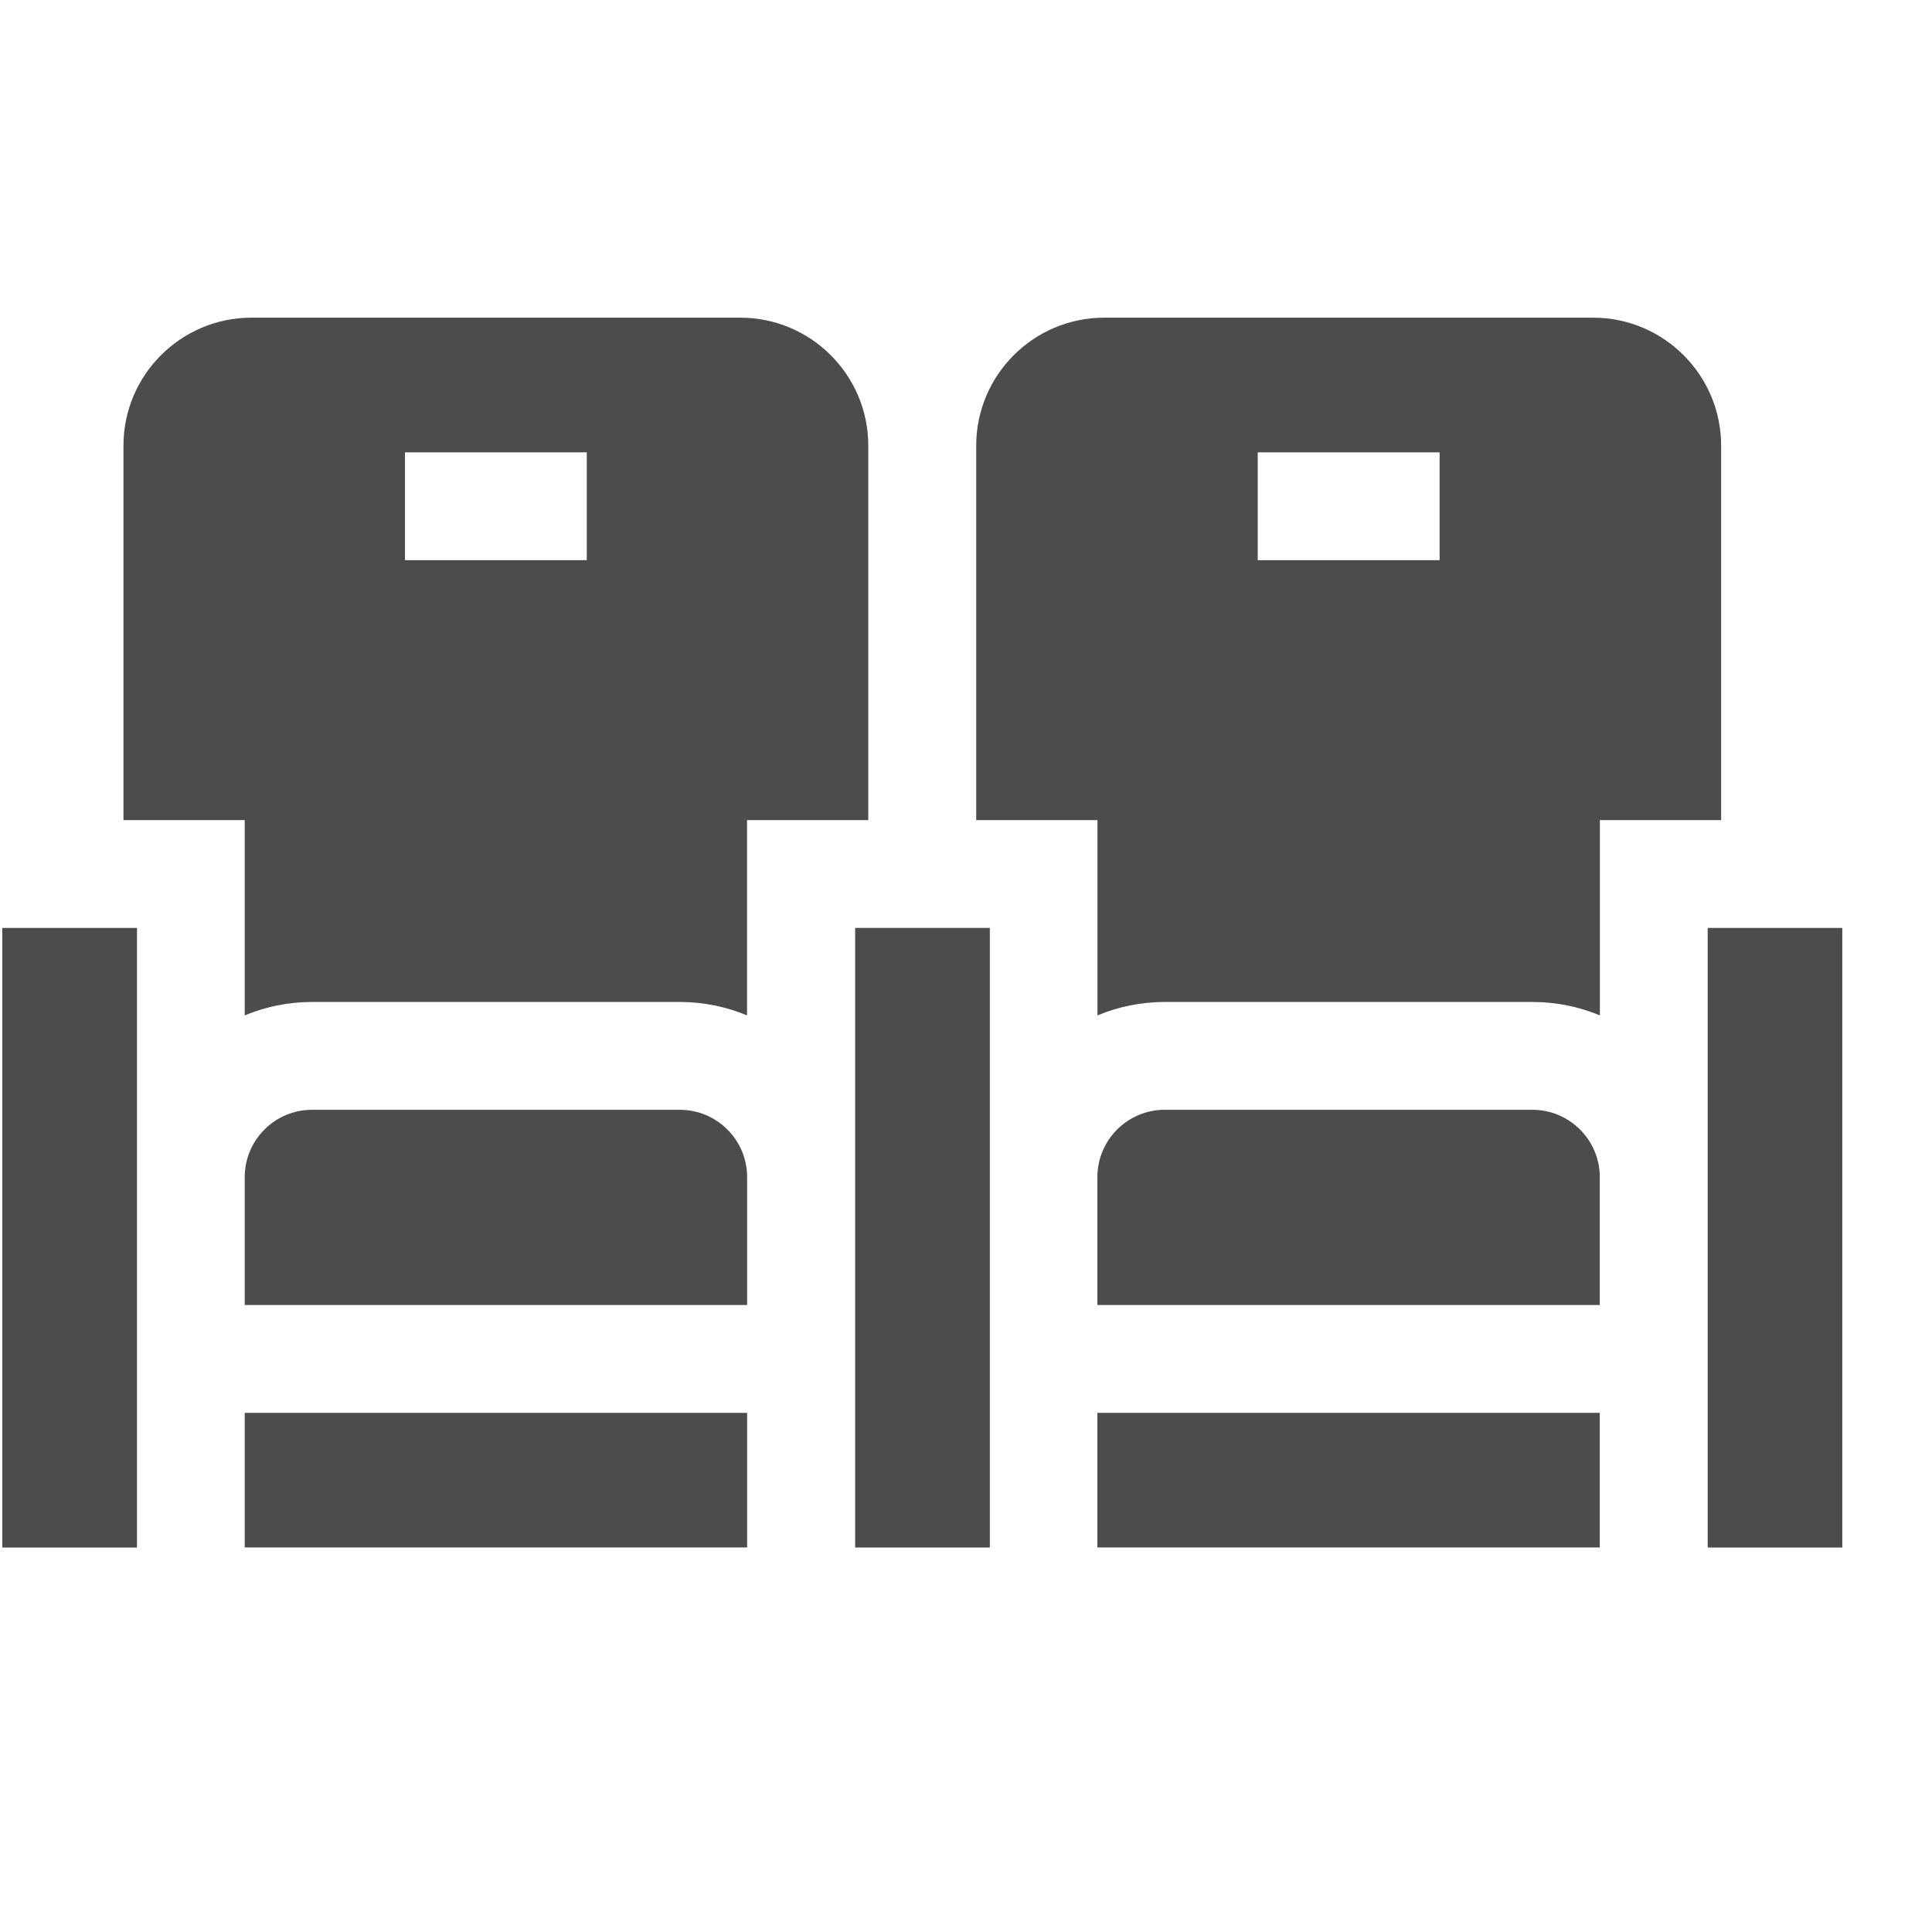
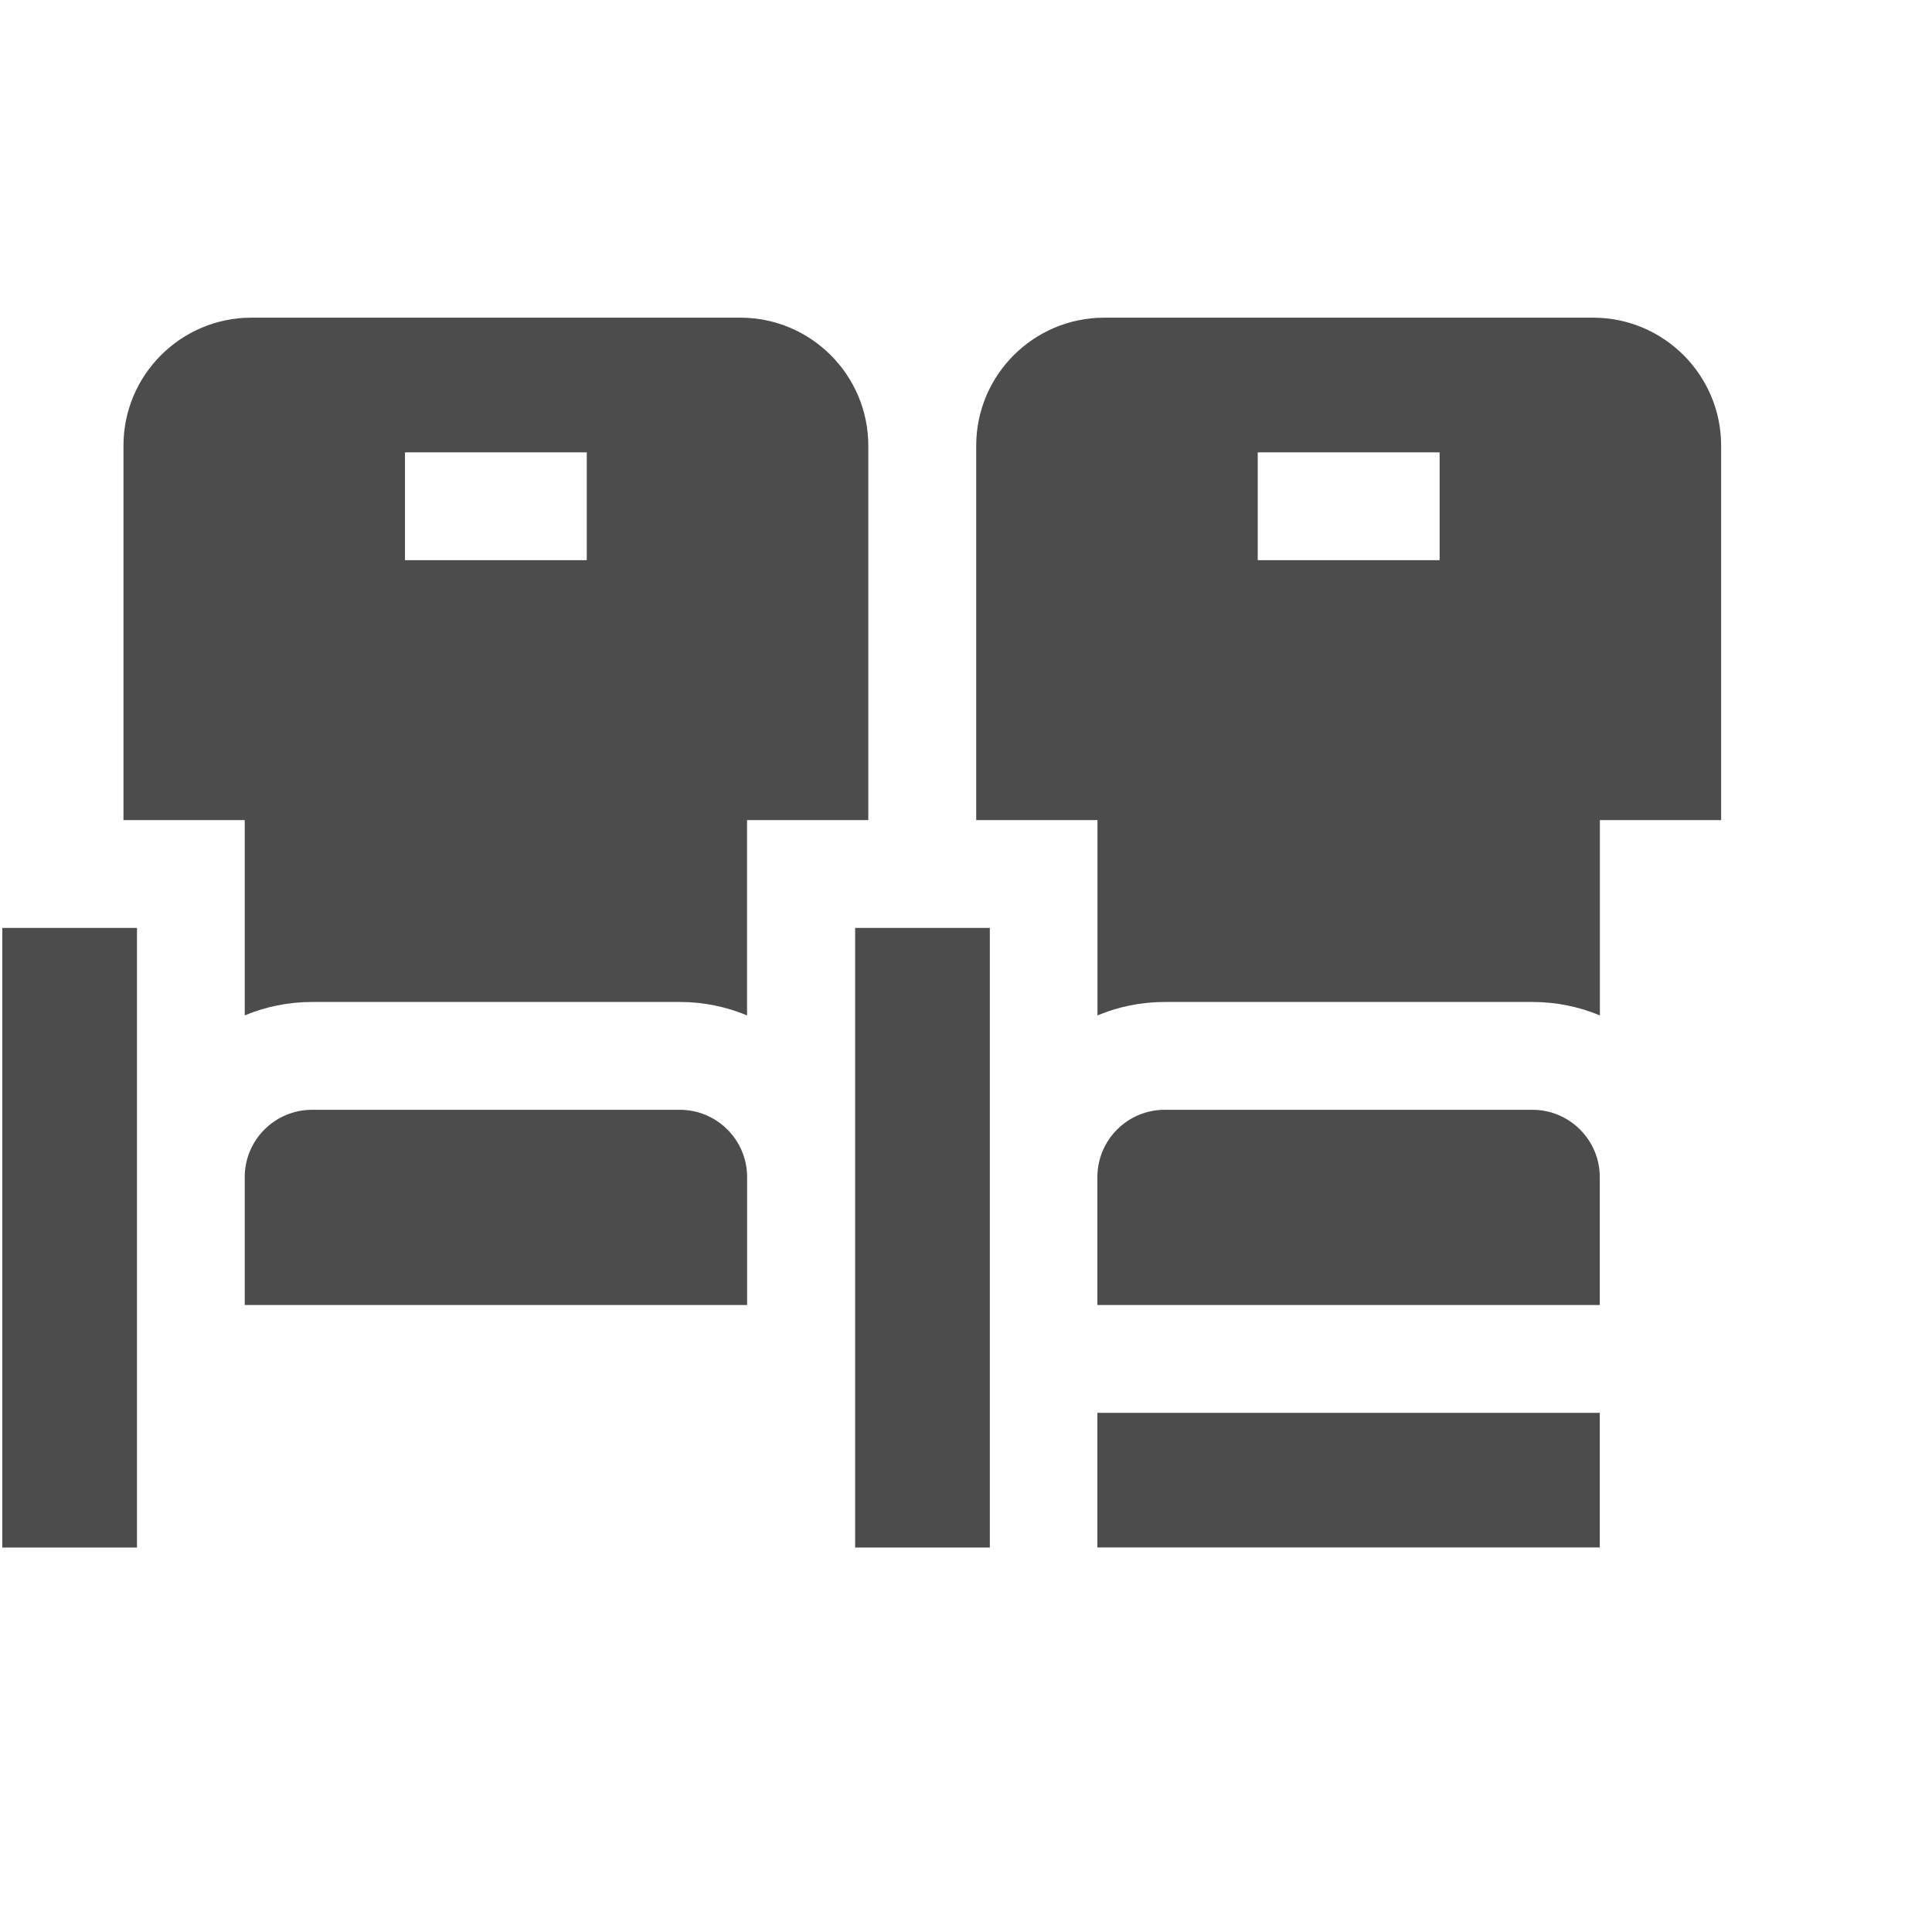
<svg xmlns="http://www.w3.org/2000/svg" width="21" height="21" viewBox="0 0 21 21" fill="none">
  <g clip-path="url(#clip0_1491_2194)">
-     <path d="M2.66 15.357H8.121V16.82H2.66V15.357Z" fill="#010101" fill-opacity="0.7" />
    <path d="M11.928 15.357H17.389V16.82H11.928V15.357Z" fill="#010101" fill-opacity="0.7" />
    <path d="M11.929 8.914V11.037C12.155 10.943 12.402 10.891 12.661 10.891H16.658C16.917 10.891 17.164 10.943 17.39 11.037V8.914H18.708V4.844C18.708 4.077 18.084 3.453 17.317 3.453H12.002C11.235 3.453 10.611 4.077 10.611 4.844V8.914H11.929ZM13.671 4.917H15.648V6.089H13.671V4.917Z" fill="#010101" fill-opacity="0.7" />
    <path d="M16.657 12.063H12.659C12.256 12.063 11.928 12.391 11.928 12.795V14.185H17.389V12.795C17.389 12.391 17.06 12.063 16.657 12.063Z" fill="#010101" fill-opacity="0.7" />
    <path d="M7.389 12.063H3.392C2.988 12.063 2.66 12.391 2.66 12.795V14.185H8.121V12.795C8.121 12.391 7.793 12.063 7.389 12.063Z" fill="#010101" fill-opacity="0.7" />
    <path d="M2.66 8.914V11.037C2.885 10.943 3.132 10.891 3.391 10.891H7.389C7.648 10.891 7.895 10.943 8.12 11.037V8.914H9.438V4.844C9.438 4.077 8.814 3.453 8.047 3.453H2.732C1.966 3.453 1.342 4.077 1.342 4.844V8.914H2.66ZM4.402 4.917H6.378V6.089H4.402V4.917Z" fill="#010101" fill-opacity="0.7" />
    <path d="M9.295 10.086H10.759V16.821H9.295V10.086Z" fill="#010101" fill-opacity="0.7" />
    <path d="M0.025 10.086H1.489V16.821H0.025V10.086Z" fill="#010101" fill-opacity="0.7" />
-     <path d="M18.562 10.086H20.026V16.821H18.562V10.086Z" fill="#010101" fill-opacity="0.7" />
  </g>
  <defs>
    <clipPath id="clip0_1491_2194">
      <rect width="20" height="20" fill="white" transform="translate(0.025 0.137)" />
    </clipPath>
  </defs>
</svg>